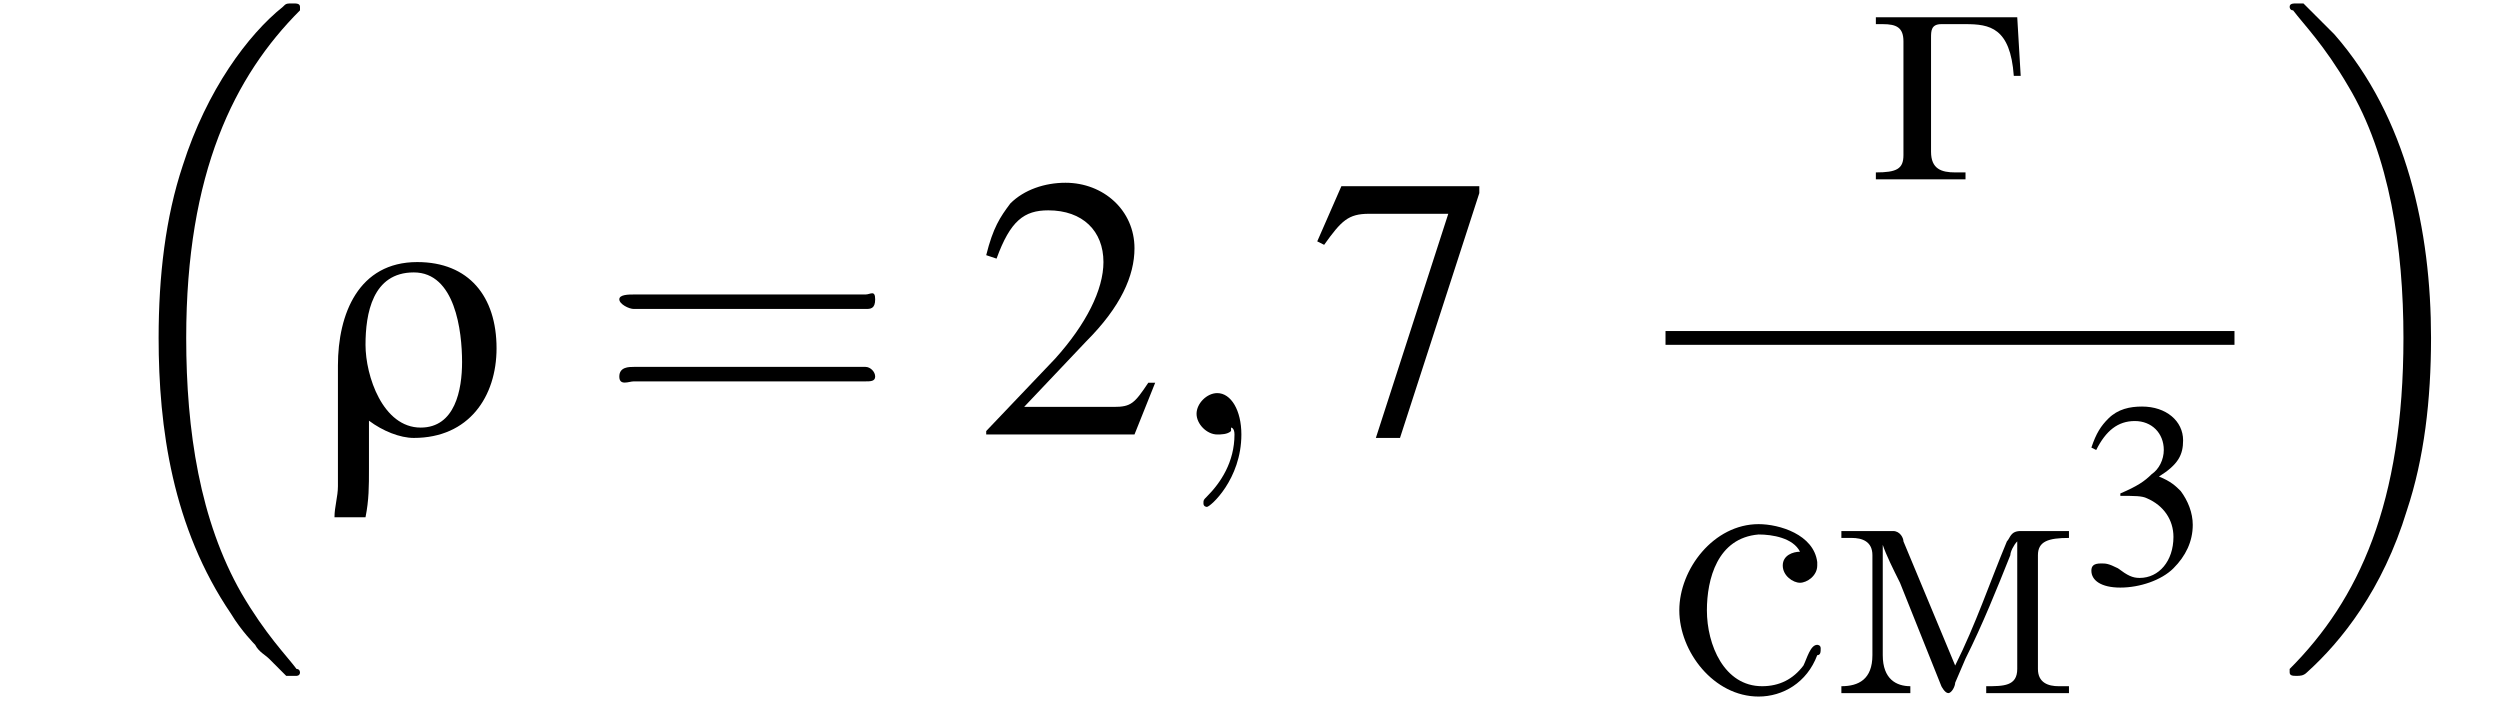
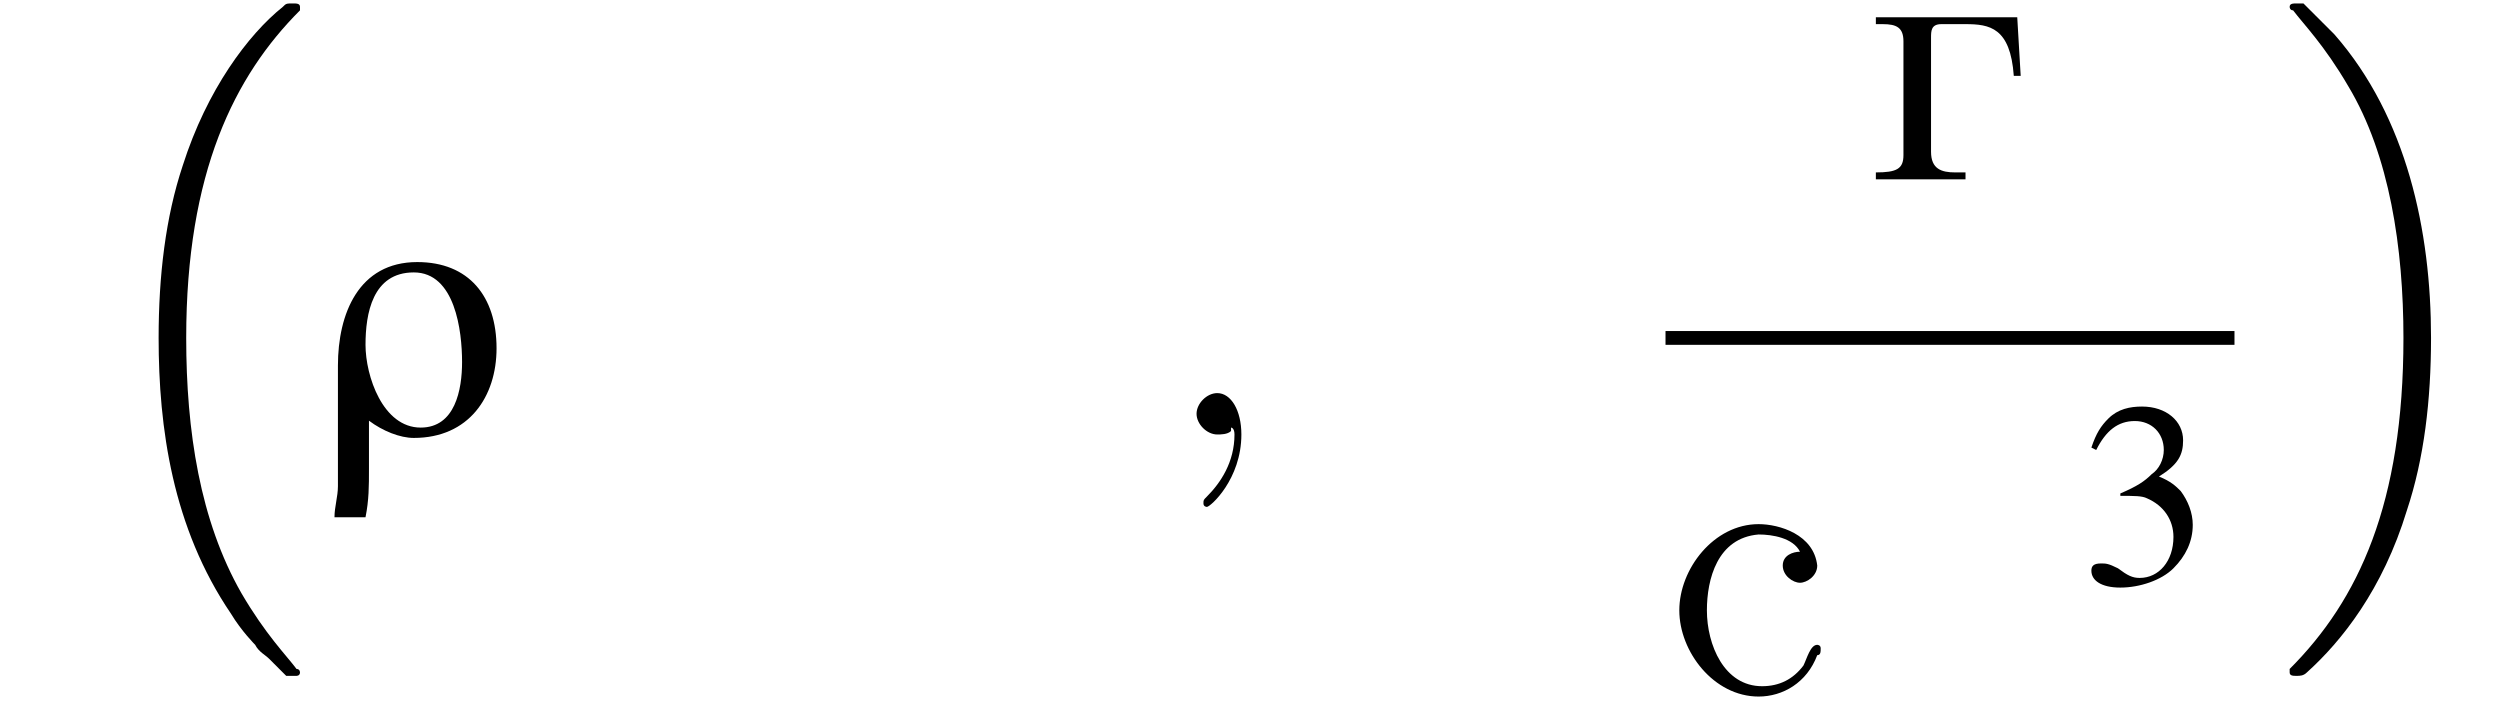
<svg xmlns="http://www.w3.org/2000/svg" xmlns:xlink="http://www.w3.org/1999/xlink" version="1.1" width="72.5pt" height="21.0pt" viewBox="200.4 69.7 72.5 21.0">
  <defs>
    <use id="g17-51" xlink:href="#g9-51" transform="scale(.7)" />
    <path id="g23-227" d="M.3-4.7V-4.5H.5C.9-4.5 1.1-4.4 1.1-4V-.7C1.1-.3 .9-.2 .3-.2V0H2.9V-.2H2.6C2.2-.2 1.9-.3 1.9-.8V-4.1C1.9-4.3 1.9-4.5 2.2-4.5H2.9C3.6-4.5 4.2-4.4 4.3-3H4.5L4.4-4.7H.3Z" />
-     <path id="g23-236" d="M.3-4.7V-4.5H.6C.9-4.5 1.2-4.4 1.2-4V-1.5C1.2-1.4 1.2-1.3 1.2-1.1C1.2-.4 .8-.2 .3-.2V0H2.3V-.2C1.9-.2 1.5-.4 1.5-1.1L1.5-4.3C1.6-4 1.8-3.6 2-3.2C2.4-2.2 2.8-1.2 3.2-.2C3.2-.2 3.3 0 3.4 0H3.4C3.5 0 3.6-.2 3.6-.3L3.9-1C4.4-2 4.8-3 5.2-4C5.2-4.1 5.3-4.3 5.4-4.4L5.4-.7C5.4-.2 5-.2 4.5-.2V0H6.9V-.2H6.6C6.3-.2 6-.3 6-.7V-4C6-4.4 6.3-4.5 6.9-4.5V-4.7H5.5C5.2-4.7 5.2-4.5 5.1-4.4C4.6-3.2 4.2-2 3.6-.8C3.1-2 2.6-3.2 2.1-4.4C2.1-4.5 2-4.7 1.8-4.7H.3Z" />
-     <path id="g23-241" d="M3.9-4.1C3.7-4.1 3.4-4 3.4-3.7C3.4-3.4 3.7-3.2 3.9-3.2S4.4-3.4 4.4-3.7V-3.8C4.3-4.6 3.3-4.9 2.7-4.9C1.4-4.9 .4-3.6 .4-2.4S1.4 .1 2.7 .1C3.4 .1 4.1-.3 4.4-1.1C4.5-1.1 4.5-1.2 4.5-1.3V-1.3C4.5-1.4 4.4-1.4 4.4-1.4C4.2-1.4 4.1-1 4-.8C3.7-.4 3.3-.2 2.8-.2C1.7-.2 1.2-1.4 1.2-2.4C1.2-3.3 1.5-4.5 2.7-4.6H2.7C3.1-4.6 3.7-4.5 3.9-4.1Z" />
-     <path id="g9-50" d="M5.2-1.5L5-1.5C4.6-.9 4.5-.8 4-.8H1.4L3.2-2.7C4.2-3.7 4.6-4.6 4.6-5.4C4.6-6.5 3.7-7.3 2.6-7.3C2-7.3 1.4-7.1 1-6.7C.7-6.3 .5-6 .3-5.2L.6-5.1C1-6.2 1.4-6.5 2.1-6.5C3.1-6.5 3.7-5.9 3.7-5C3.7-4.2 3.2-3.2 2.3-2.2L.3-.1V0H4.6L5.2-1.5Z" />
+     <path id="g23-241" d="M3.9-4.1C3.7-4.1 3.4-4 3.4-3.7C3.4-3.4 3.7-3.2 3.9-3.2S4.4-3.4 4.4-3.7C4.3-4.6 3.3-4.9 2.7-4.9C1.4-4.9 .4-3.6 .4-2.4S1.4 .1 2.7 .1C3.4 .1 4.1-.3 4.4-1.1C4.5-1.1 4.5-1.2 4.5-1.3V-1.3C4.5-1.4 4.4-1.4 4.4-1.4C4.2-1.4 4.1-1 4-.8C3.7-.4 3.3-.2 2.8-.2C1.7-.2 1.2-1.4 1.2-2.4C1.2-3.3 1.5-4.5 2.7-4.6H2.7C3.1-4.6 3.7-4.5 3.9-4.1Z" />
    <path id="g9-51" d="M1.7-3.6C2.3-3.6 2.6-3.6 2.8-3.5C3.5-3.2 3.9-2.6 3.9-1.9C3.9-.9 3.3-.2 2.5-.2C2.2-.2 2-.3 1.6-.6C1.2-.8 1.1-.8 .9-.8C.6-.8 .5-.7 .5-.5C.5-.1 .9 .2 1.7 .2C2.5 .2 3.4-.1 3.9-.6S4.7-1.7 4.7-2.4C4.7-2.9 4.5-3.4 4.2-3.8C4-4 3.8-4.2 3.3-4.4C4.1-4.9 4.3-5.3 4.3-5.9C4.3-6.7 3.6-7.3 2.6-7.3C2.1-7.3 1.6-7.2 1.2-6.8C.9-6.5 .7-6.2 .5-5.6L.7-5.5C1.1-6.3 1.6-6.7 2.3-6.7C3-6.7 3.5-6.2 3.5-5.5C3.5-5.1 3.3-4.7 3-4.5C2.7-4.2 2.4-4 1.7-3.7V-3.6Z" />
-     <path id="g9-55" d="M4.9-7.2H.9L.2-5.6L.4-5.5C.9-6.2 1.1-6.4 1.7-6.4H4L1.9 .1H2.6L4.9-7V-7.2Z" />
    <use id="g21-50" xlink:href="#g9-50" />
    <use id="g21-55" xlink:href="#g9-55" />
-     <path id="g18-61" d="M5.5-2.6C5.6-2.6 5.7-2.6 5.7-2.8S5.6-2.9 5.5-2.9H.7C.6-2.9 .4-2.9 .4-2.8S.6-2.6 .7-2.6H5.5ZM5.5-1.1C5.6-1.1 5.7-1.1 5.7-1.2S5.6-1.4 5.5-1.4H.7C.6-1.4 .4-1.4 .4-1.2S.6-1.1 .7-1.1H5.5Z" />
    <path id="g0-26" d="M5.2-2.5C5.2-4 4.4-5 2.9-5C1.2-5 .6-3.5 .6-2C.6-.9 .6 .3 .6 1.5C.6 1.8 .5 2.1 .5 2.4H1.4C1.5 1.9 1.5 1.5 1.5 1C1.5 .5 1.5 .1 1.5-.4C1.9-.1 2.4 .1 2.8 .1C4.4 .1 5.2-1.1 5.2-2.5ZM4.2-2.1C4.2-1.3 4-.2 3-.2C1.9-.2 1.4-1.7 1.4-2.6C1.4-3.5 1.6-4.7 2.8-4.7C4-4.7 4.2-3 4.2-2.1Z" />
    <use id="g22-61" xlink:href="#g18-61" transform="scale(1.4)" />
    <path id="g2-16" d="M5.6 19C5.6 19 5.7 19.1 5.7 19.1H6C6 19.1 6.1 19.1 6.1 19C6.1 19 6.1 18.9 6 18.9C5.7 18.5 5.1 17.9 4.4 16.7C3.2 14.6 2.8 12 2.8 9.3C2.8 4.5 4.2 1.7 6.1-.2C6.1-.3 6.1-.3 6.1-.3C6.1-.4 6-.4 5.9-.4C5.7-.4 5.7-.4 5.6-.3C4.6 .5 3.4 2.1 2.7 4.3C2.2 5.8 2 7.5 2 9.3C2 11.9 2.4 14.8 4.1 17.3C4.4 17.8 4.8 18.2 4.8 18.2C4.9 18.4 5.1 18.5 5.2 18.6L5.6 19Z" />
    <path id="g2-17" d="M4.5 9.3C4.5 6.2 3.8 2.9 1.7 .5C1.5 .3 1.1-.1 .8-.4C.8-.4 .7-.4 .6-.4C.5-.4 .4-.4 .4-.3C.4-.3 .4-.2 .5-.2C.8 .2 1.4 .8 2.1 2C3.3 4 3.7 6.7 3.7 9.3C3.7 14.1 2.4 16.9 .4 18.9C.4 18.9 .4 19 .4 19C.4 19.1 .5 19.1 .6 19.1C.7 19.1 .8 19.1 .9 19C1.9 18.1 3.1 16.6 3.8 14.3C4.3 12.8 4.5 11.1 4.5 9.3Z" />
    <path id="g13-59" d="M2.2 0C2.2-.7 1.9-1.2 1.5-1.2C1.2-1.2 .9-.9 .9-.6C.9-.3 1.2 0 1.5 0C1.6 0 1.8 0 1.9-.1C1.9-.2 1.9-.2 1.9-.2S2-.2 2 0C2 .8 1.6 1.4 1.2 1.8C1.1 1.9 1.1 1.9 1.1 2C1.1 2.1 1.2 2.1 1.2 2.1C1.3 2.1 2.2 1.3 2.2 0Z" />
-     <path id="g7-0" d="M7.2-2.5C7.3-2.5 7.5-2.5 7.5-2.7S7.3-2.9 7.2-2.9H1.3C1.1-2.9 .9-2.9 .9-2.7S1.1-2.5 1.3-2.5H7.2Z" />
  </defs>
  <g id="page1">
    <use x="203" y="70.2" xlink:href="#g2-16" />
    <use x="209.6" y="82.3" xlink:href="#g0-26" />
    <use x="217.8" y="82.3" xlink:href="#g22-61" />
    <use x="228.7" y="82.3" xlink:href="#g21-50" />
    <use x="234.2" y="82.3" xlink:href="#g13-59" />
    <use x="238.4" y="82.3" xlink:href="#g21-55" />
    <use x="254.5" y="74.9" xlink:href="#g23-227" />
    <rect x="248.7" y="79.3" height=".4" width="16.5" />
    <use x="248.7" y="89.8" xlink:href="#g23-241" />
    <use x="253.5" y="89.8" xlink:href="#g23-236" />
    <use x="260.7" y="86.6" xlink:href="#g17-51" />
    <use x="266.4" y="70.2" xlink:href="#g2-17" />
  </g>
</svg>